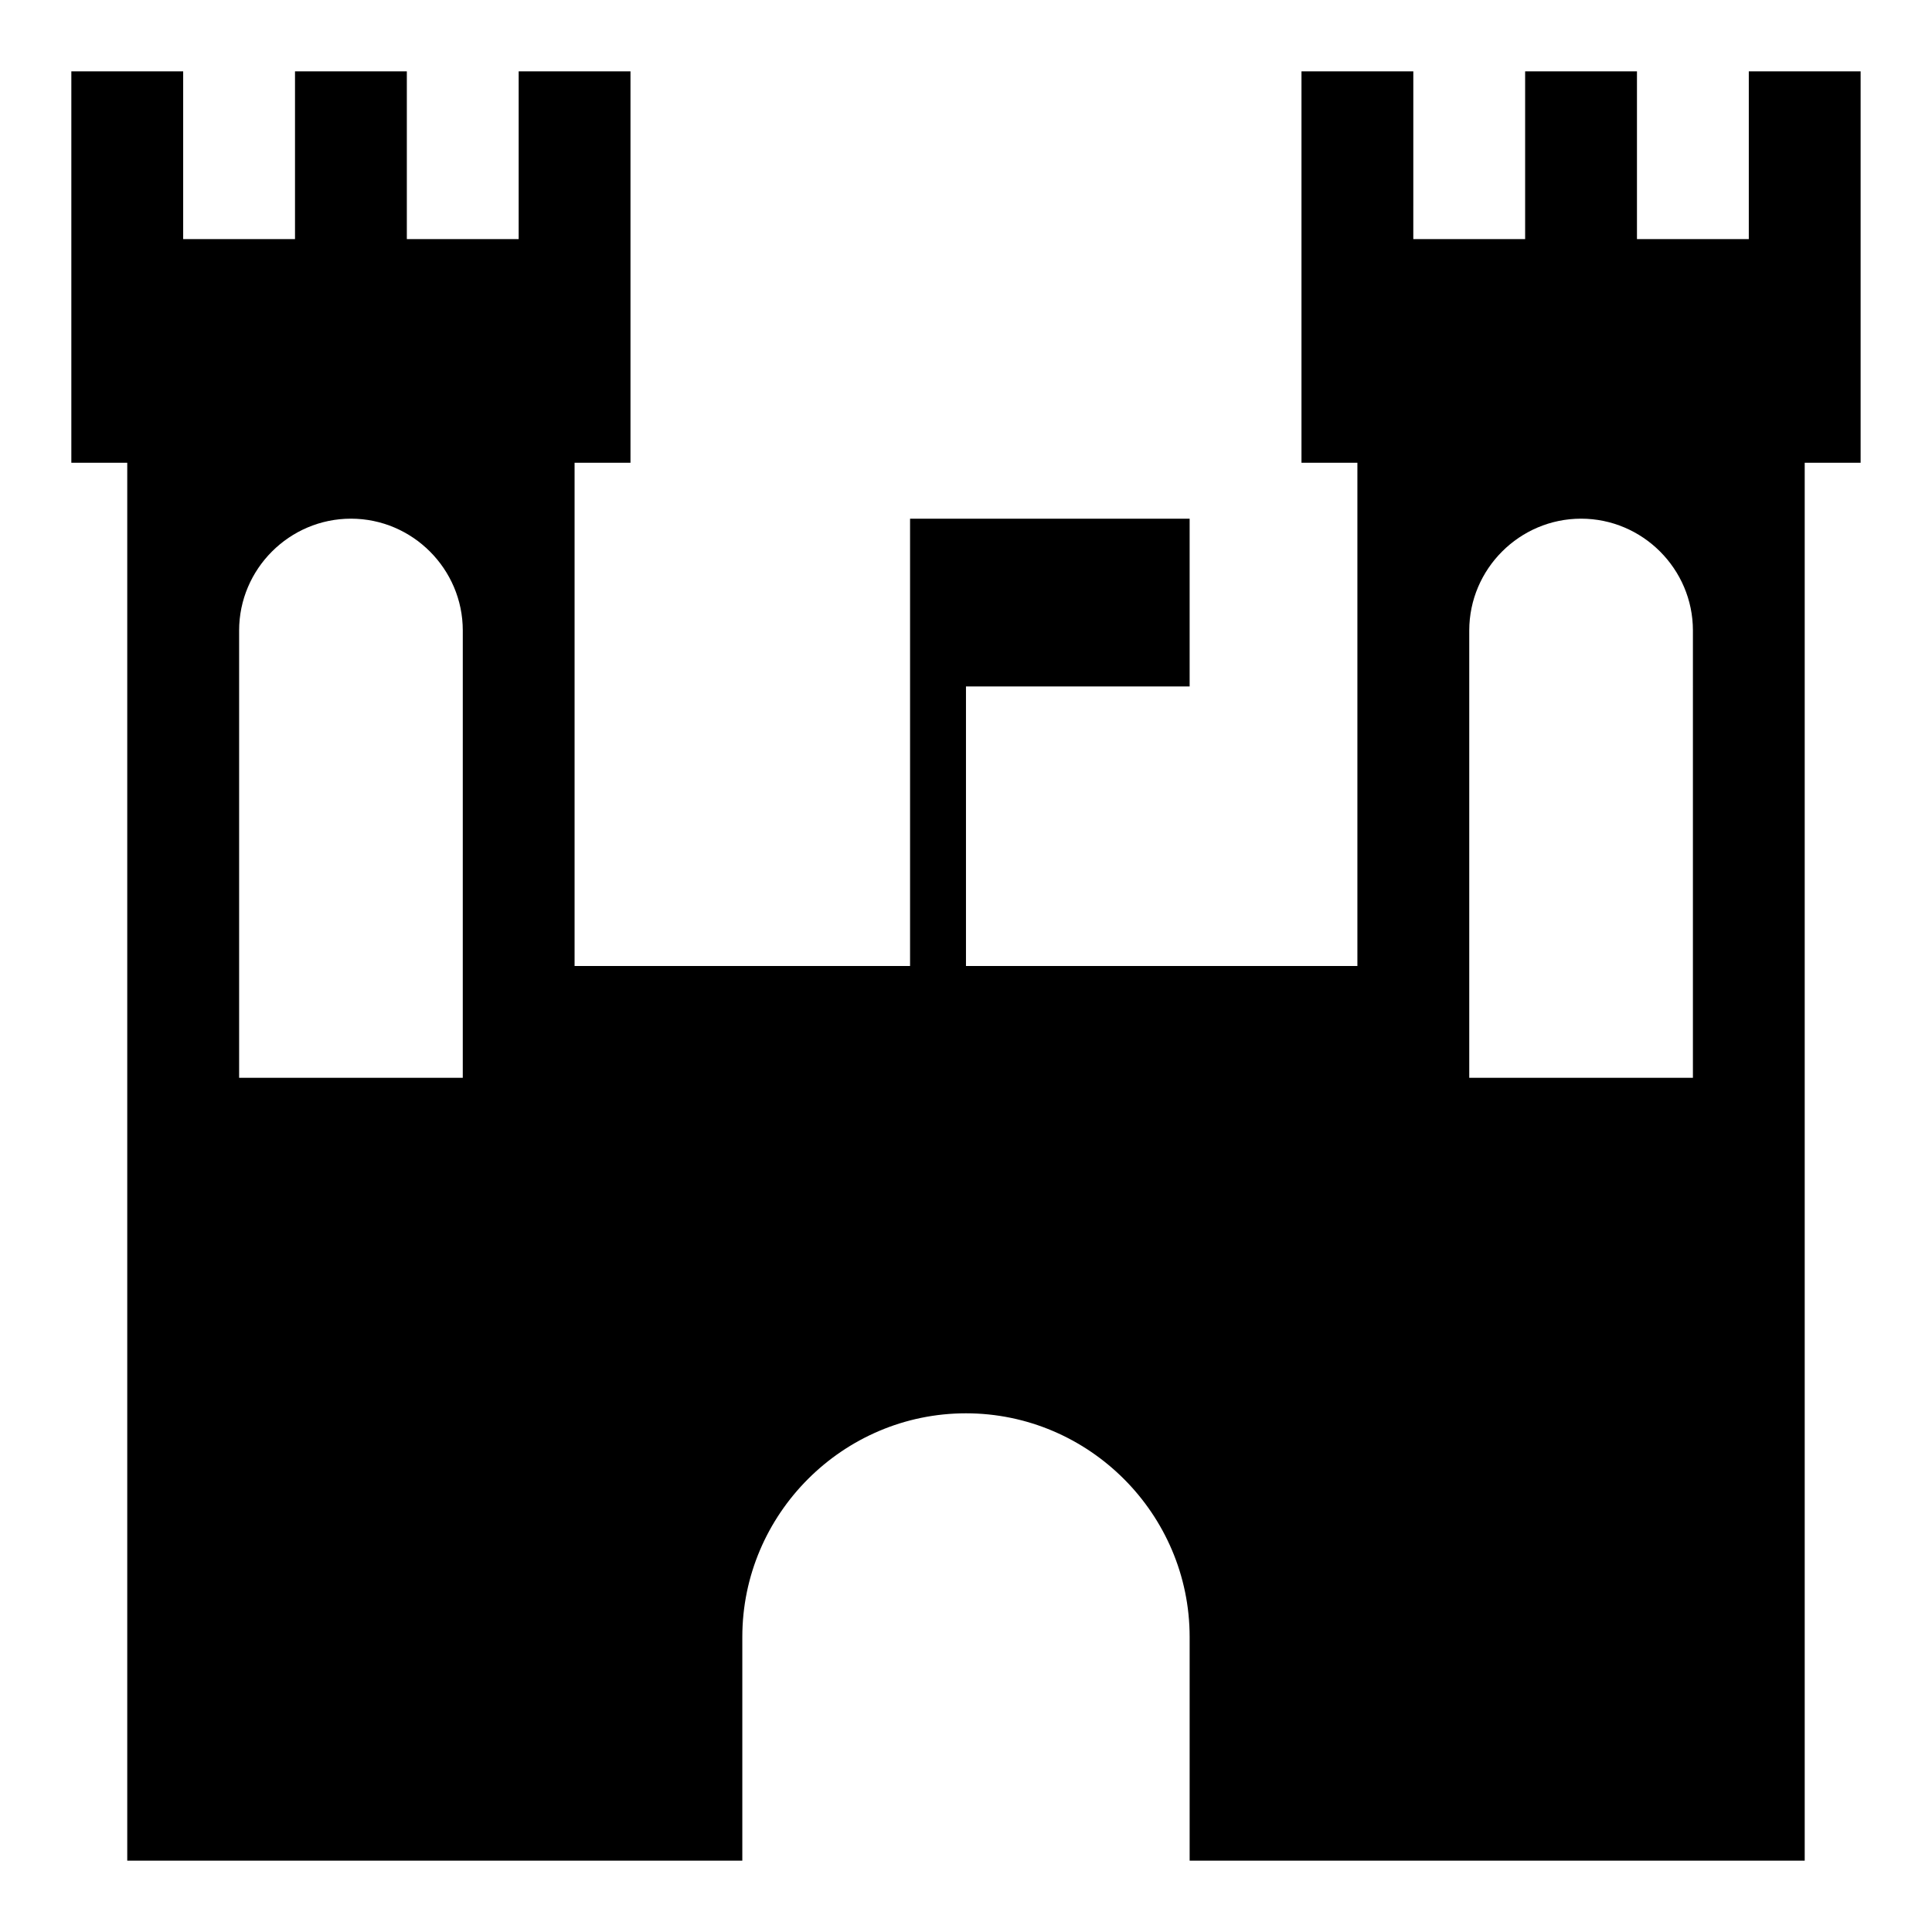
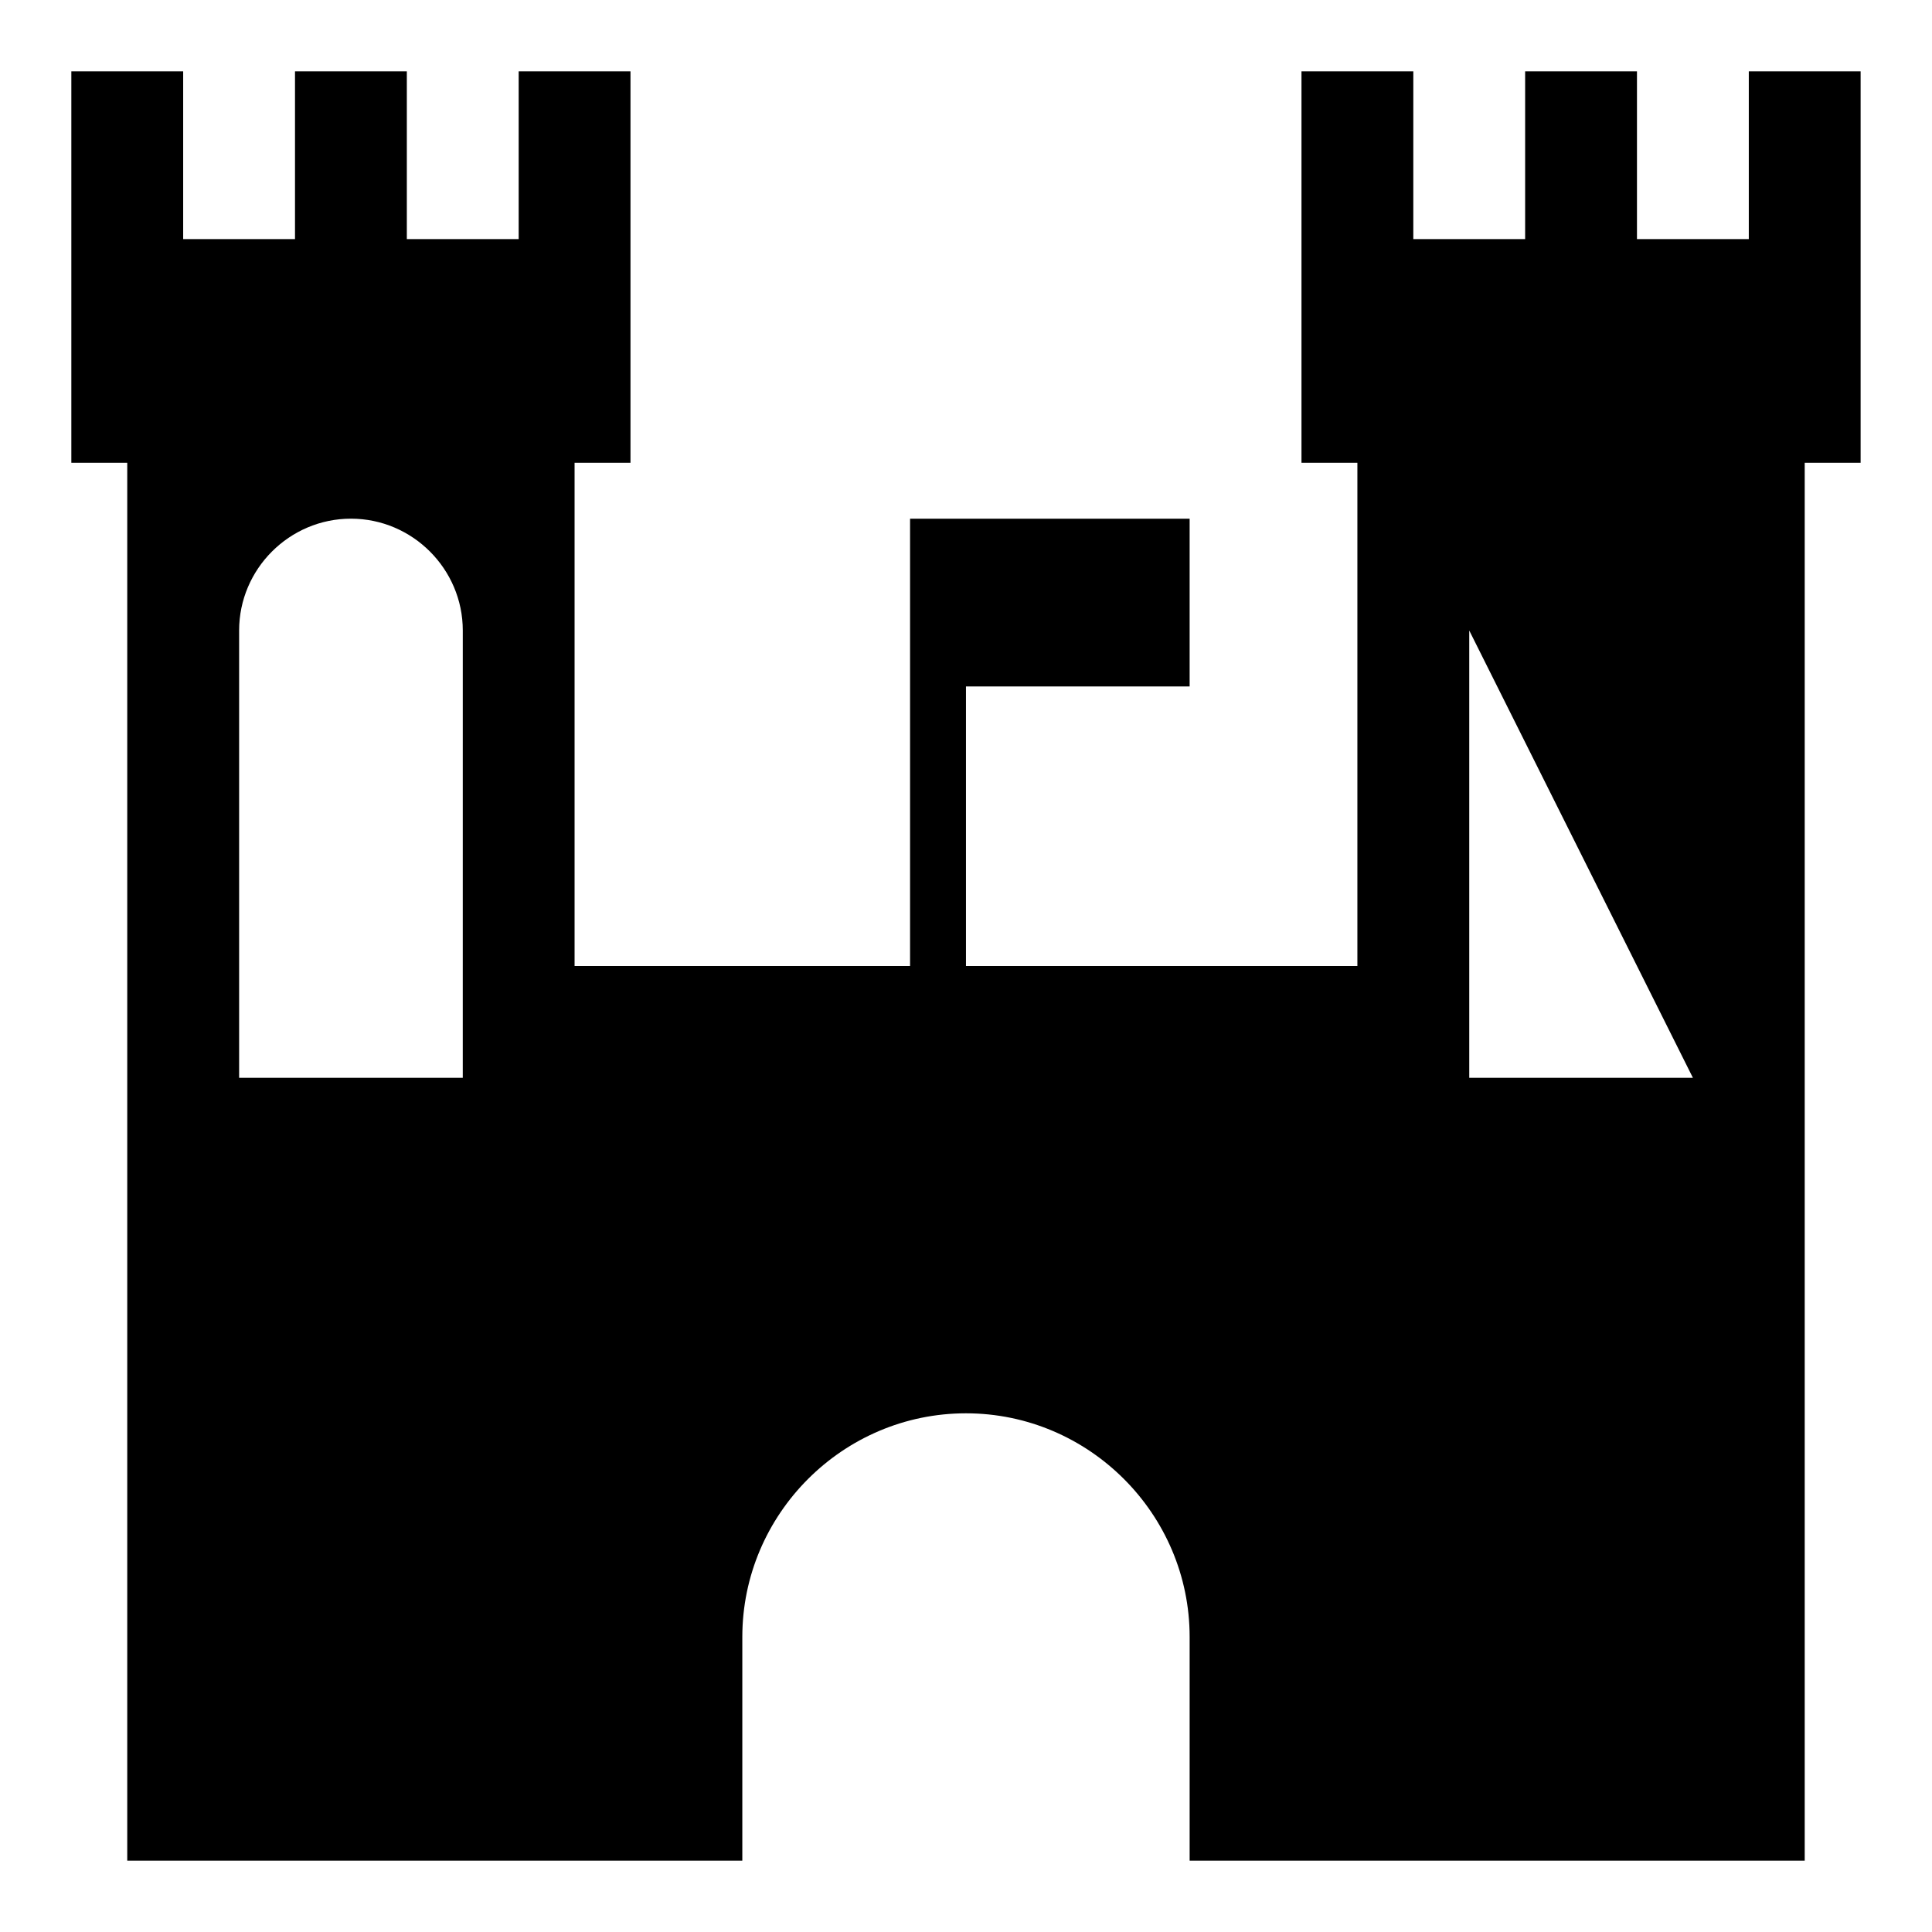
<svg xmlns="http://www.w3.org/2000/svg" fill="#000000" width="800px" height="800px" version="1.1" viewBox="144 144 512 512">
-   <path d="m607.45 162.91v44.453h-29.637v-44.453h-29.637v44.453h-29.637l0.004-44.453h-29.637v103.73h14.816v133.36h-103.73v-74.09h59.273v-44.453h-74.09v118.54h-88.906v-133.36h14.816v-103.73h-29.633v44.453l-29.637 0.004v-44.457h-29.637v44.453l-29.637 0.004v-44.457h-29.637v103.73h14.816v370.45h163v-59.273c0-32.598 26.672-59.273 59.273-59.273 32.598 0 59.273 26.672 59.273 59.273v59.273h163v-370.45h14.816v-103.73zm-340.81 266.72h-59.27v-118.54c0-16.301 13.336-29.637 29.637-29.637 16.301 0 29.637 13.336 29.637 29.637zm326 0h-59.273v-118.54c0-16.301 13.336-29.637 29.637-29.637 16.301 0 29.637 13.336 29.637 29.637z" />
+   <path d="m607.45 162.91v44.453h-29.637v-44.453h-29.637v44.453h-29.637l0.004-44.453h-29.637v103.73h14.816v133.36h-103.73v-74.09h59.273v-44.453h-74.09v118.54h-88.906v-133.36h14.816v-103.73h-29.633v44.453l-29.637 0.004v-44.457h-29.637v44.453l-29.637 0.004v-44.457h-29.637v103.73h14.816v370.45h163v-59.273c0-32.598 26.672-59.273 59.273-59.273 32.598 0 59.273 26.672 59.273 59.273v59.273h163v-370.45h14.816v-103.73zm-340.81 266.72h-59.27v-118.54c0-16.301 13.336-29.637 29.637-29.637 16.301 0 29.637 13.336 29.637 29.637zm326 0h-59.273v-118.54z" />
</svg>